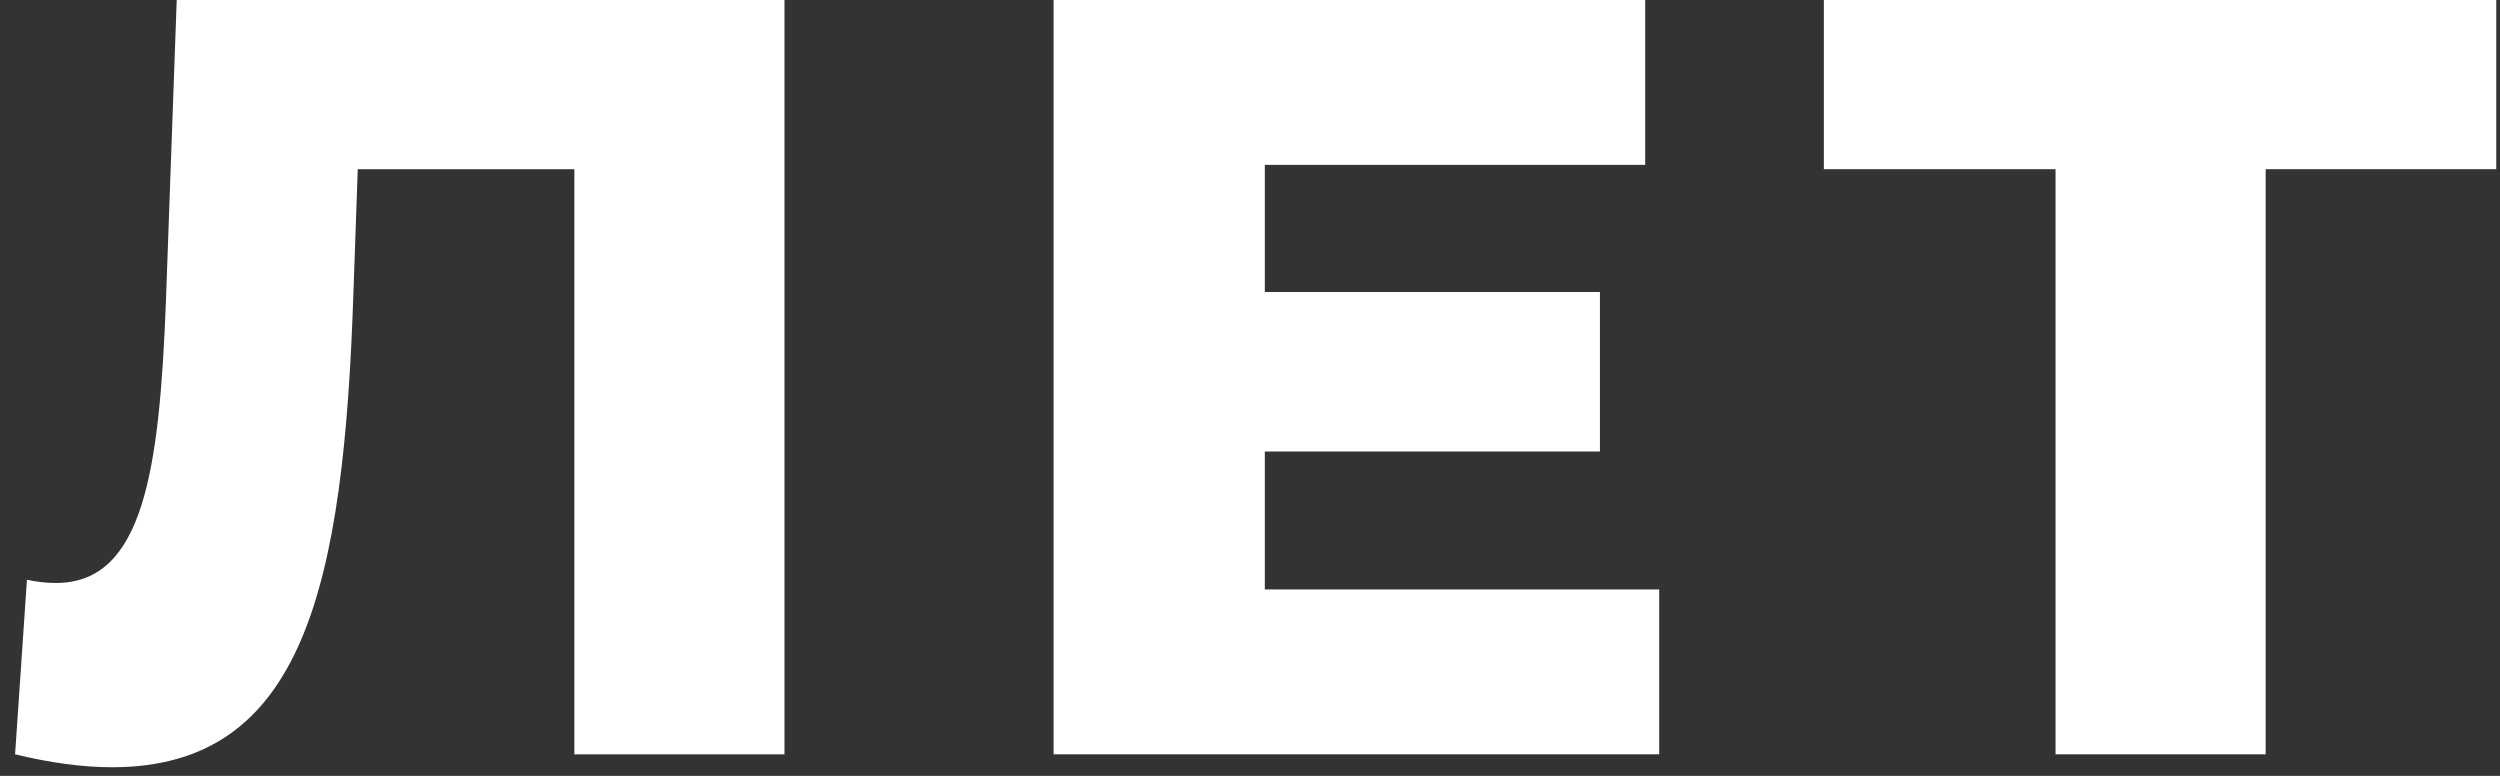
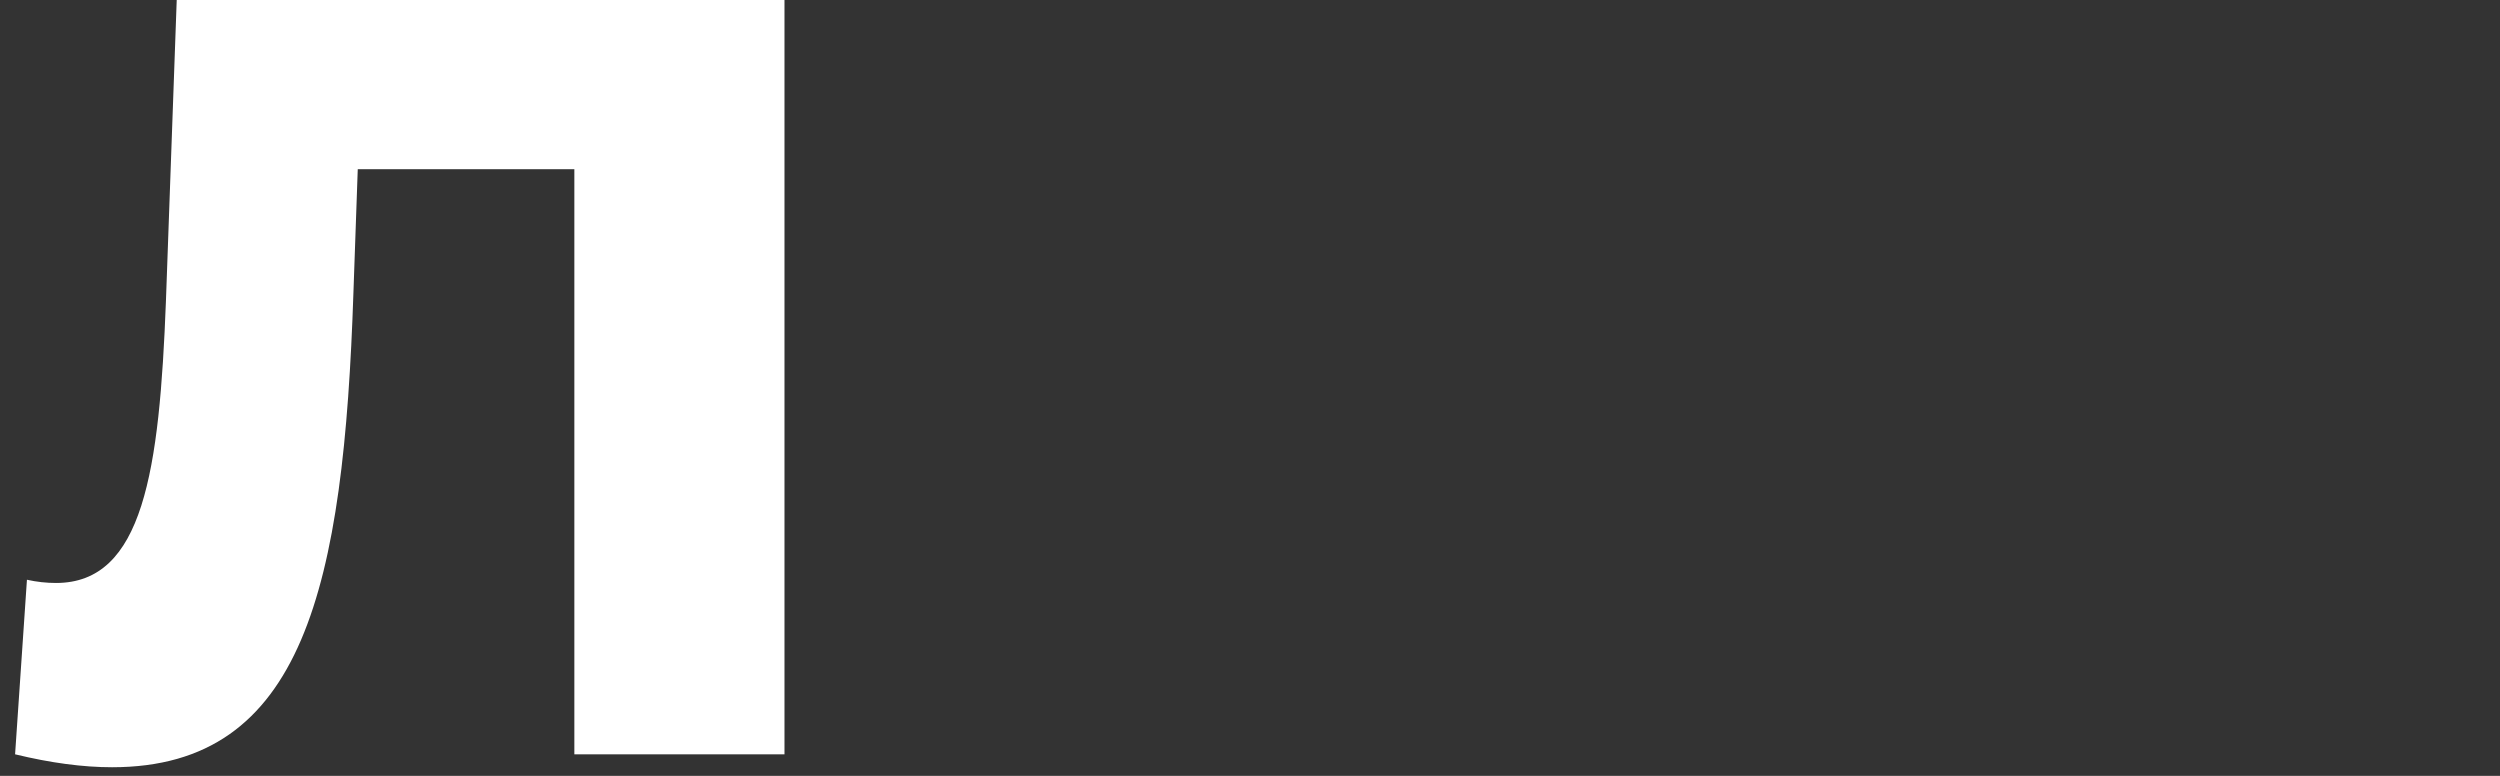
<svg xmlns="http://www.w3.org/2000/svg" width="116" height="36" viewBox="0 0 116 36" fill="none">
  <rect x="0" y="0" width="116" height="36" fill="#333333" stroke="none" />
-   <path d="M8.2 0L7.7 13.95C7.4 21.85 6.65 27.05 2.6 27.05C2.15 27.05 1.7 27 1.25 26.9L0.7 35C2.35 35.4 3.85 35.6 5.2 35.6C14.1 35.6 15.95 27.2 16.4 13.55L16.6 7.85H26.65V35H36.4V0H8.2Z" fill="white" />
-   <path d="M58.687 27.35V20.95H74.237V13.55H58.687V7.65H76.337V0H48.887V35H76.987V27.35H58.687Z" fill="white" />
-   <path d="M115.827 0H84.627V7.85H95.377V35H105.127V7.85H115.827V0Z" fill="white" />
+   <path d="M8.2 0L7.7 13.95C7.4 21.85 6.65 27.05 2.6 27.05C2.15 27.05 1.7 27 1.25 26.9L0.7 35C2.35 35.4 3.85 35.6 5.2 35.6C14.1 35.6 15.95 27.2 16.4 13.55L16.6 7.85H26.65V35H36.4V0Z" fill="white" />
</svg>